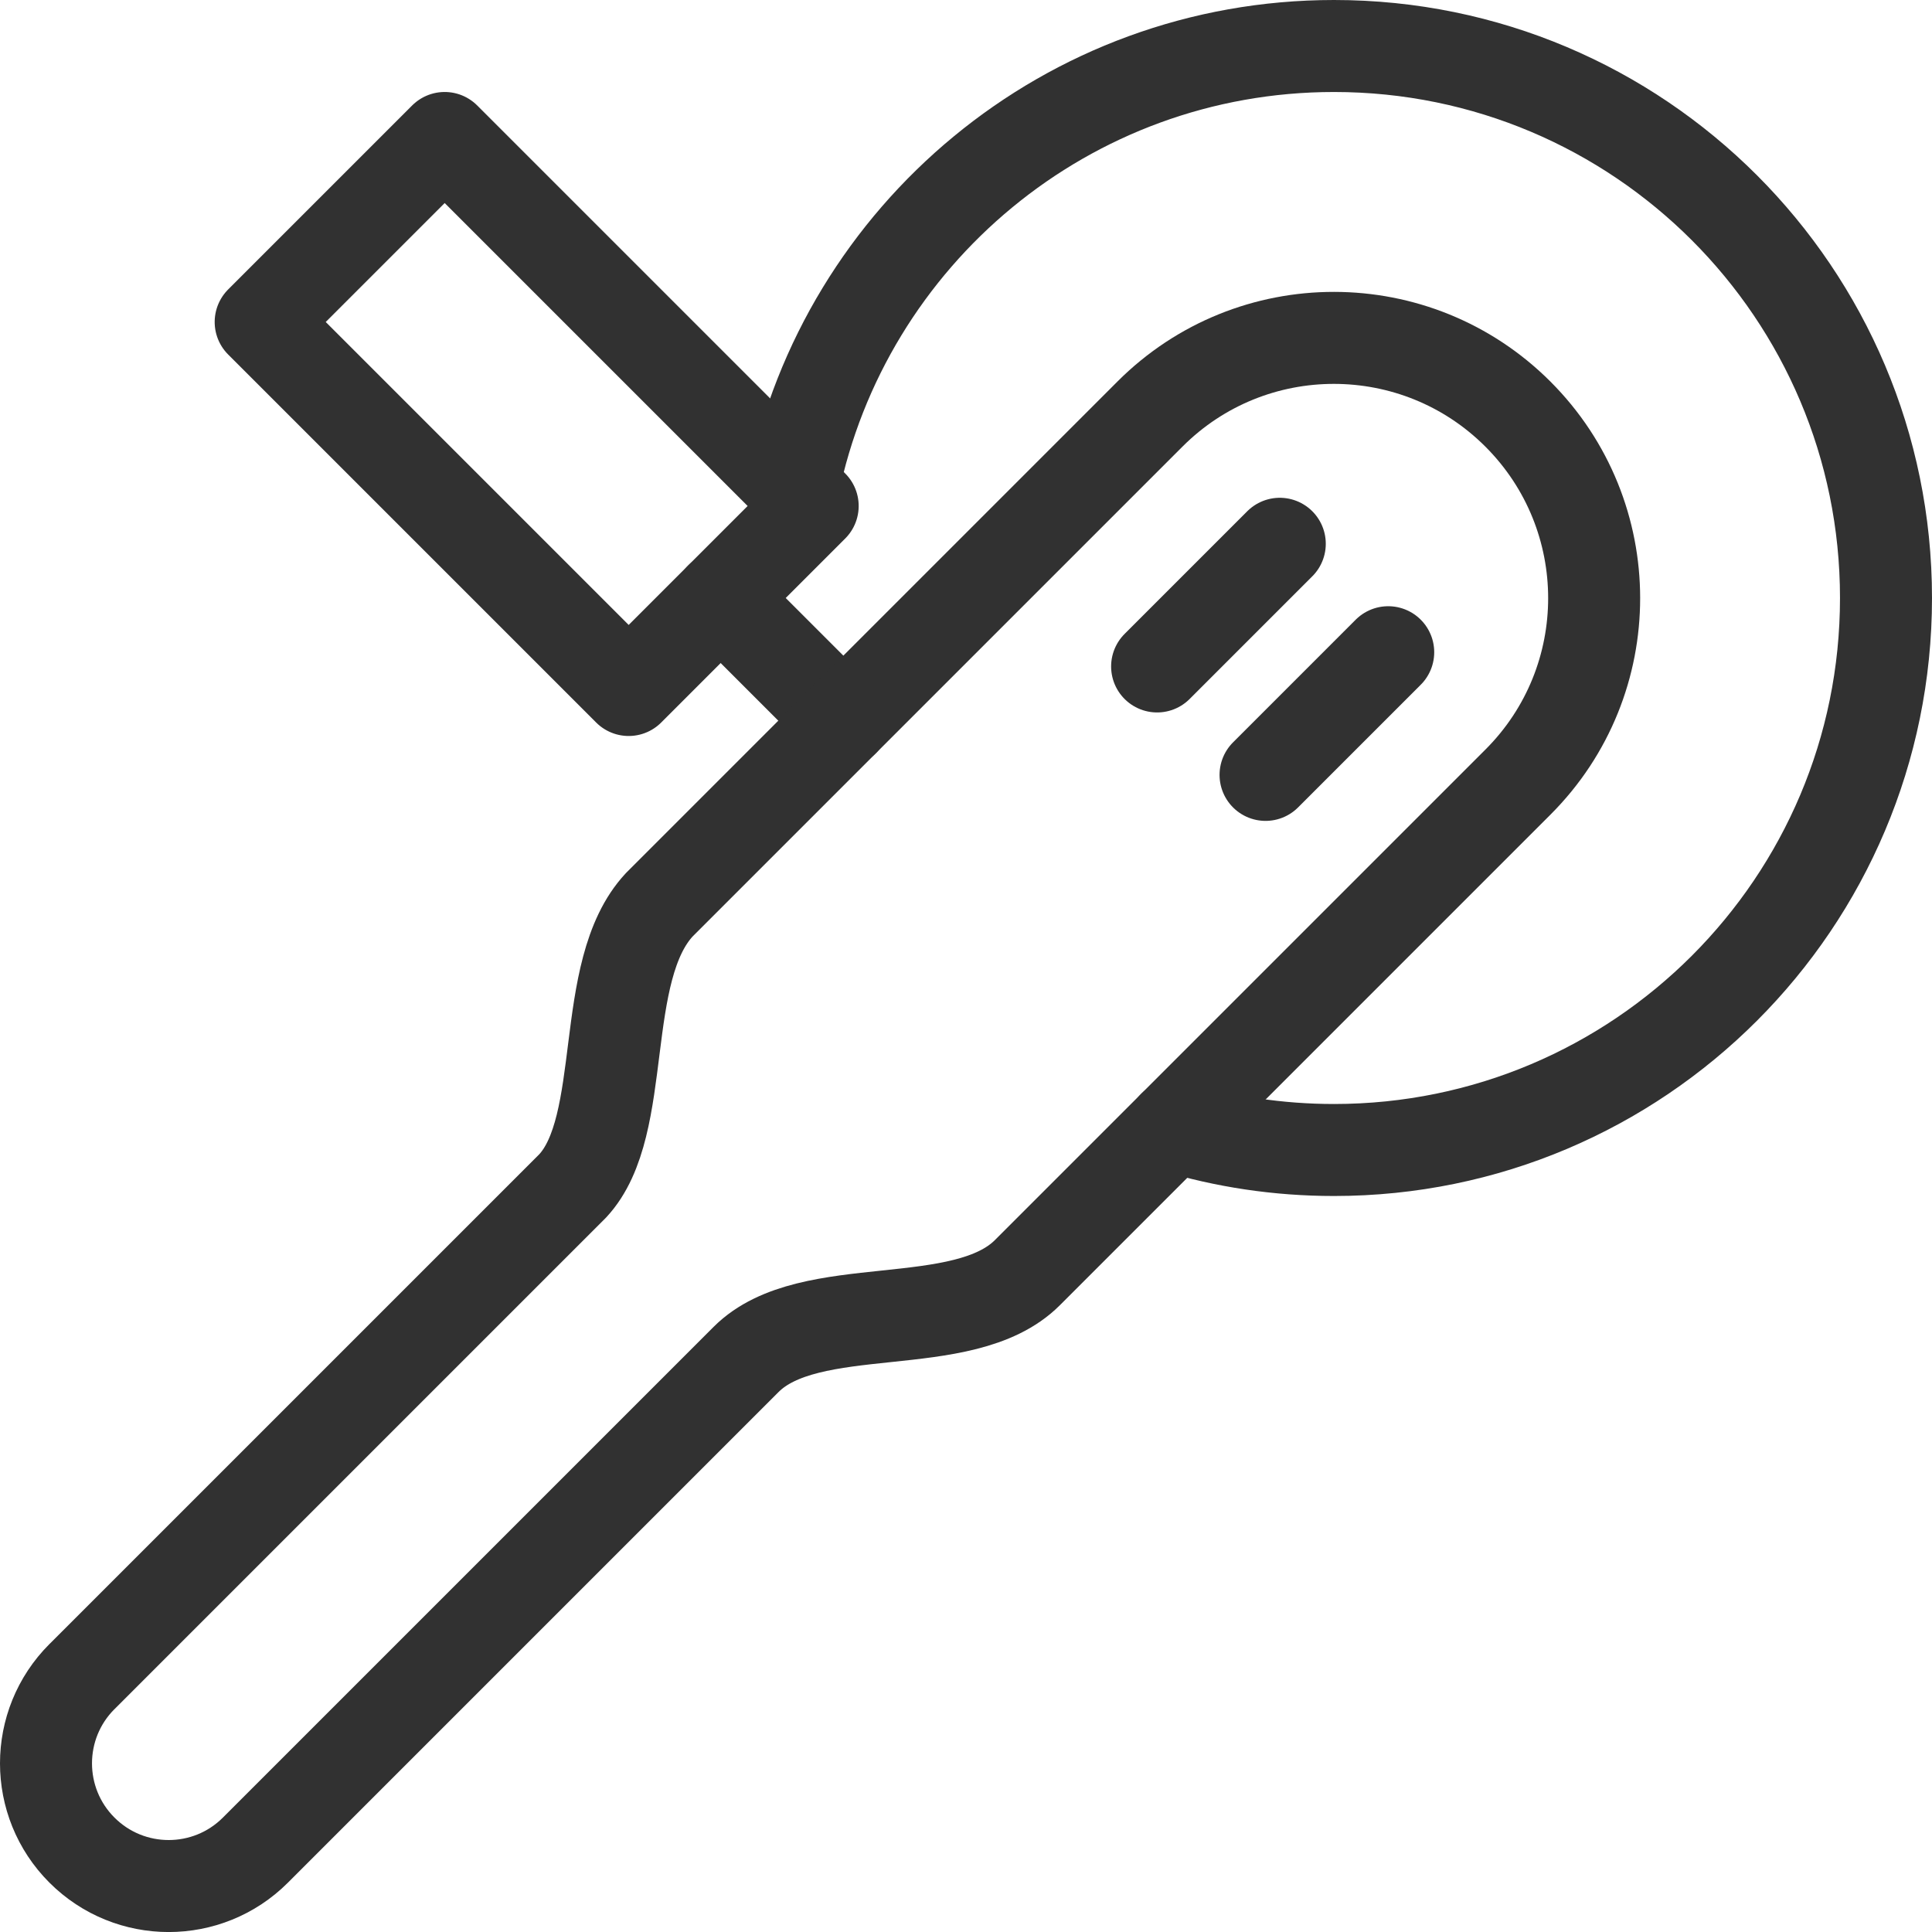
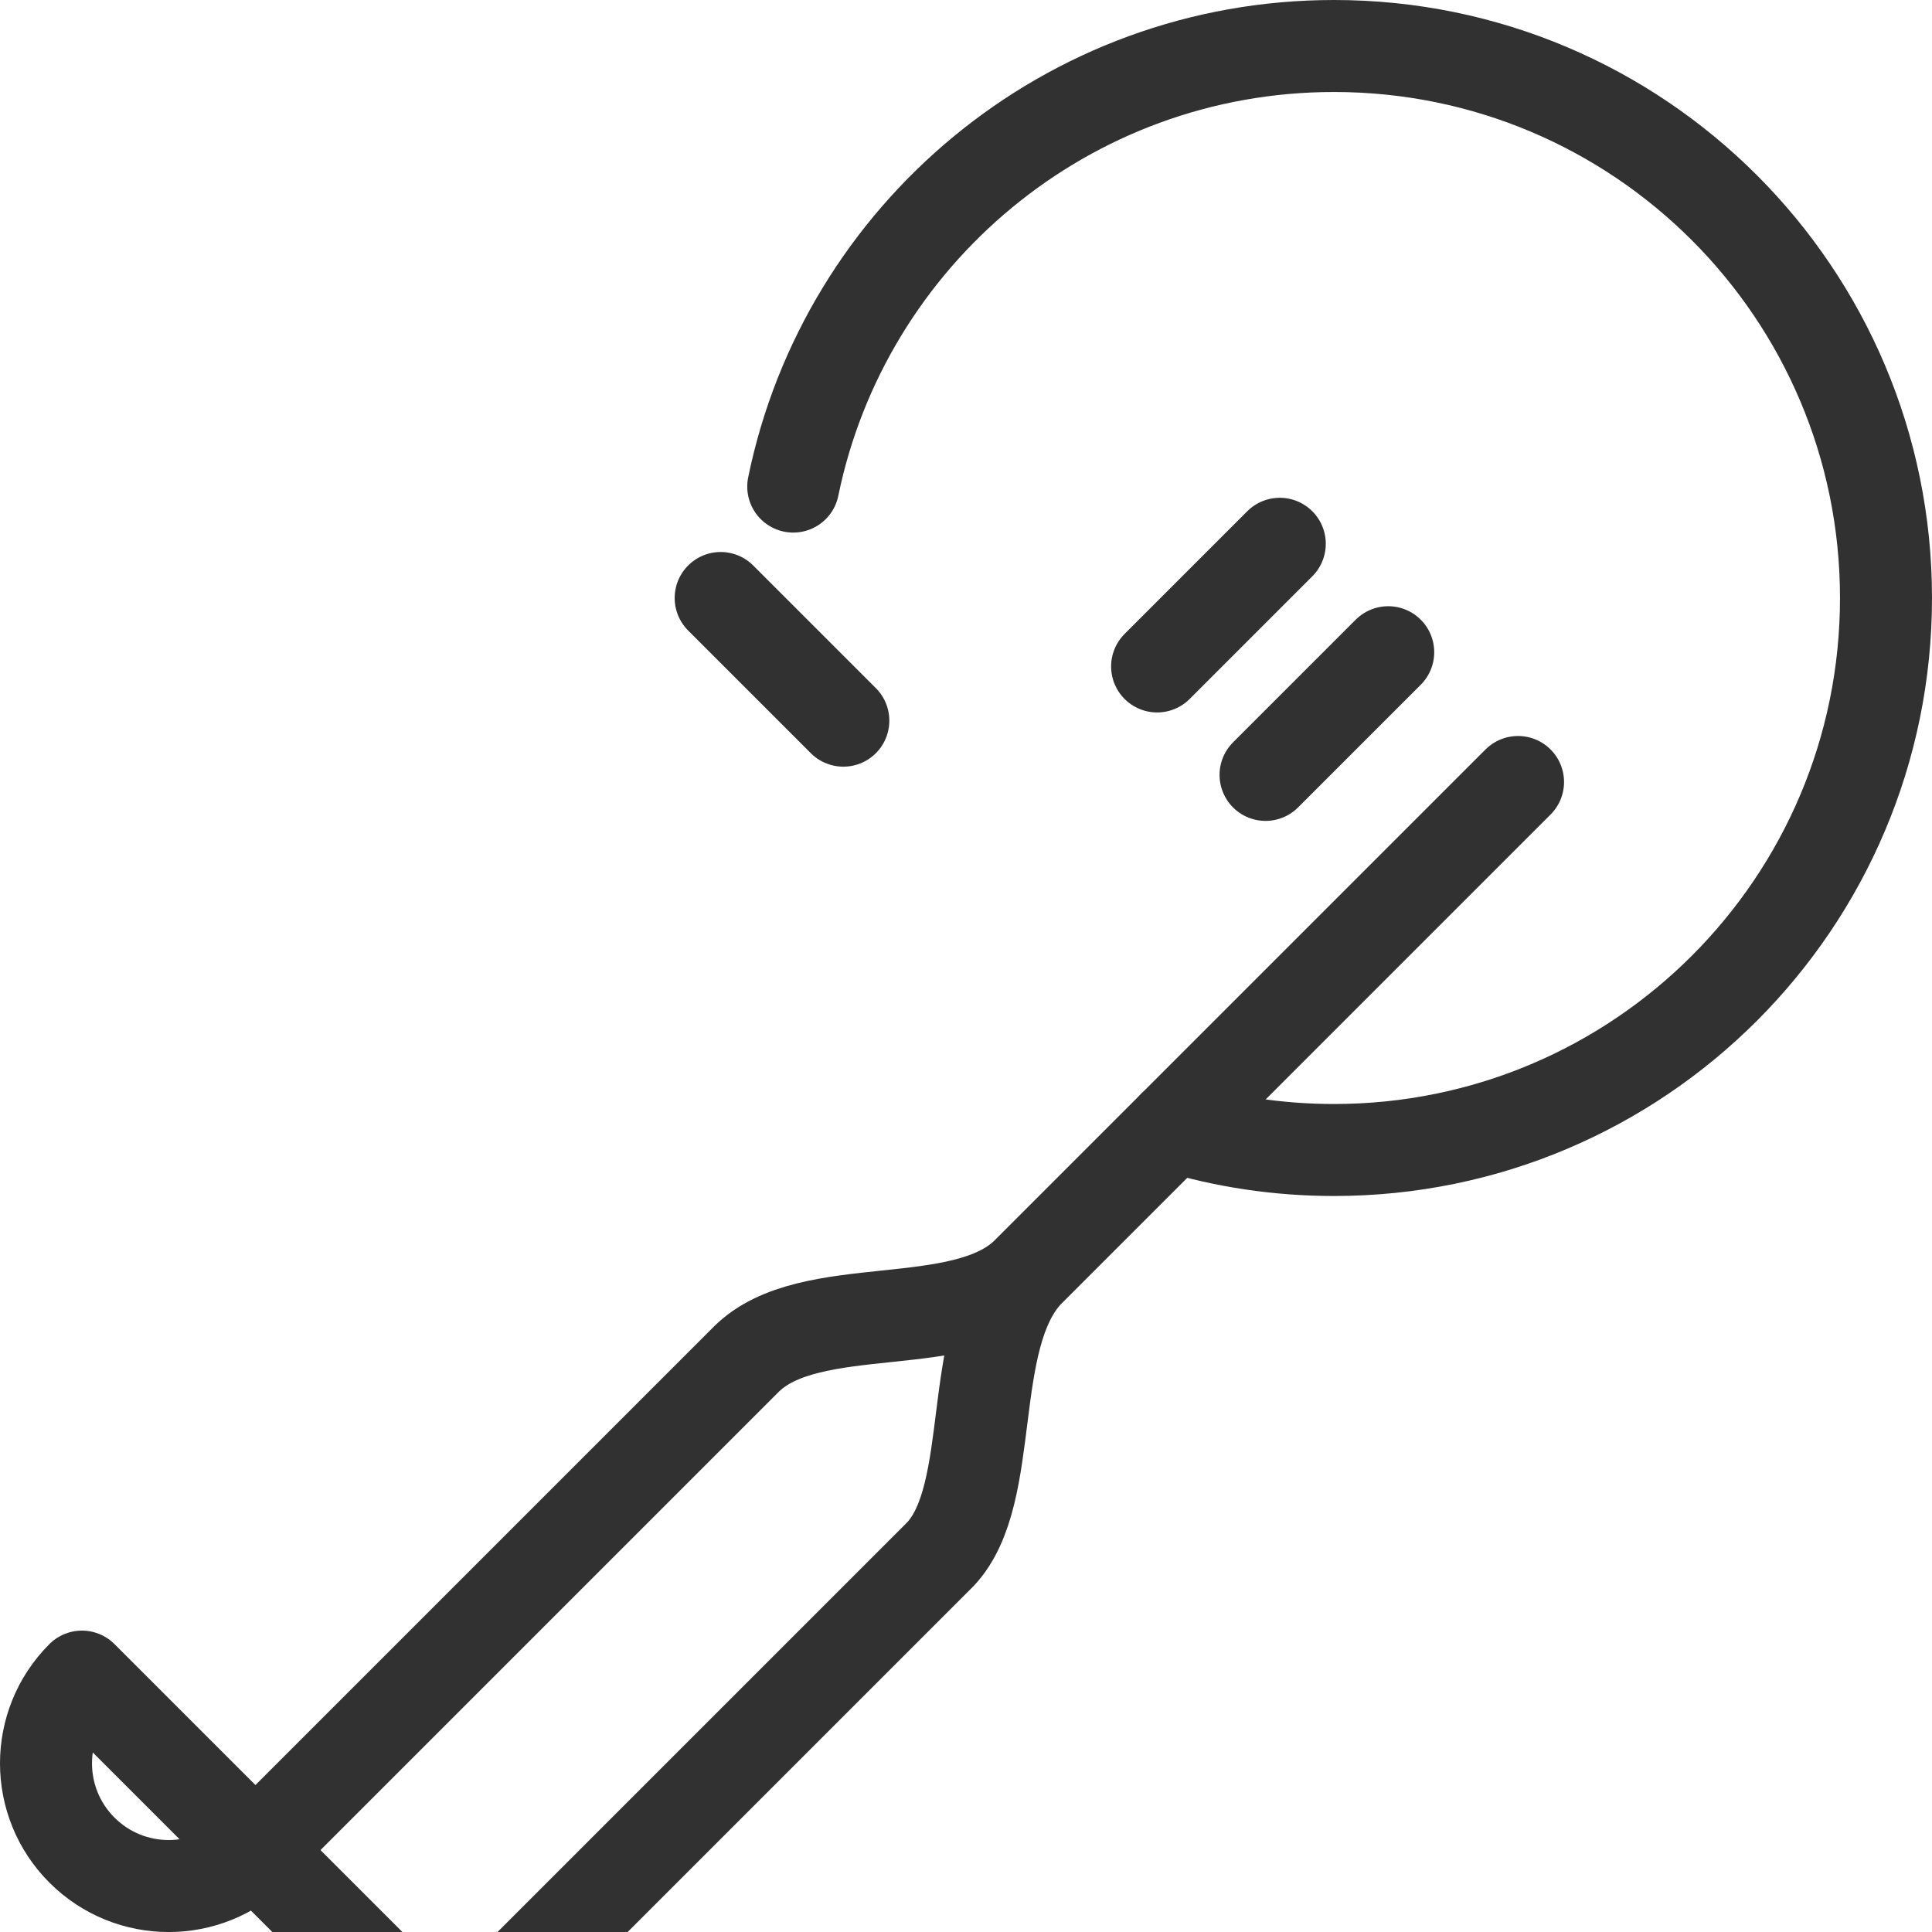
<svg xmlns="http://www.w3.org/2000/svg" id="b" data-name="Layer 2" width="472.5" height="472.5" viewBox="0 0 472.5 472.5">
  <defs>
    <style>
      .d {
        fill: none;
        stroke: #313131;
        stroke-linecap: round;
        stroke-linejoin: round;
        stroke-width: 22.5px;
      }
    </style>
  </defs>
  <g id="c" data-name="Ñëîé 1">
    <g>
      <line class="d" x1="176.25" y1="146.25" x2="206.25" y2="176.25" />
      <path class="d" d="M194,119c12.6-61.5,67.02-107.75,132.25-107.75,74.56,0,135,60.44,135,135s-60.44,135-135,135c-13.64,0-26.8-2.02-39.21-5.78" />
      <line class="d" x1="339.51" y1="159.51" x2="309.51" y2="189.51" />
      <line class="d" x1="312.99" y1="132.99" x2="282.99" y2="162.99" />
-       <rect class="d" x="99.43" y="37.61" width="63.64" height="127.28" transform="translate(-33.15 122.46) rotate(-45)" />
-       <path class="d" d="M20.04,410.04c-11.72,11.72-11.72,30.71,0,42.43,11.72,11.72,30.71,11.72,42.43,0,0,0,120-120,120-120,15.54-15.54,53.08-5.51,68.79-21.22l120-120c24.84-24.84,24.81-65.13-.03-89.97-24.84-24.84-65.13-24.87-89.97-.03l-120,120c-15.16,16.26-7.34,53.92-21.21,68.79,0,0-120,120-120,120Z" />
+       <path class="d" d="M20.04,410.04c-11.72,11.72-11.72,30.71,0,42.43,11.72,11.72,30.71,11.72,42.43,0,0,0,120-120,120-120,15.54-15.54,53.08-5.51,68.79-21.22l120-120l-120,120c-15.16,16.26-7.34,53.92-21.21,68.79,0,0-120,120-120,120Z" />
    </g>
  </g>
</svg>